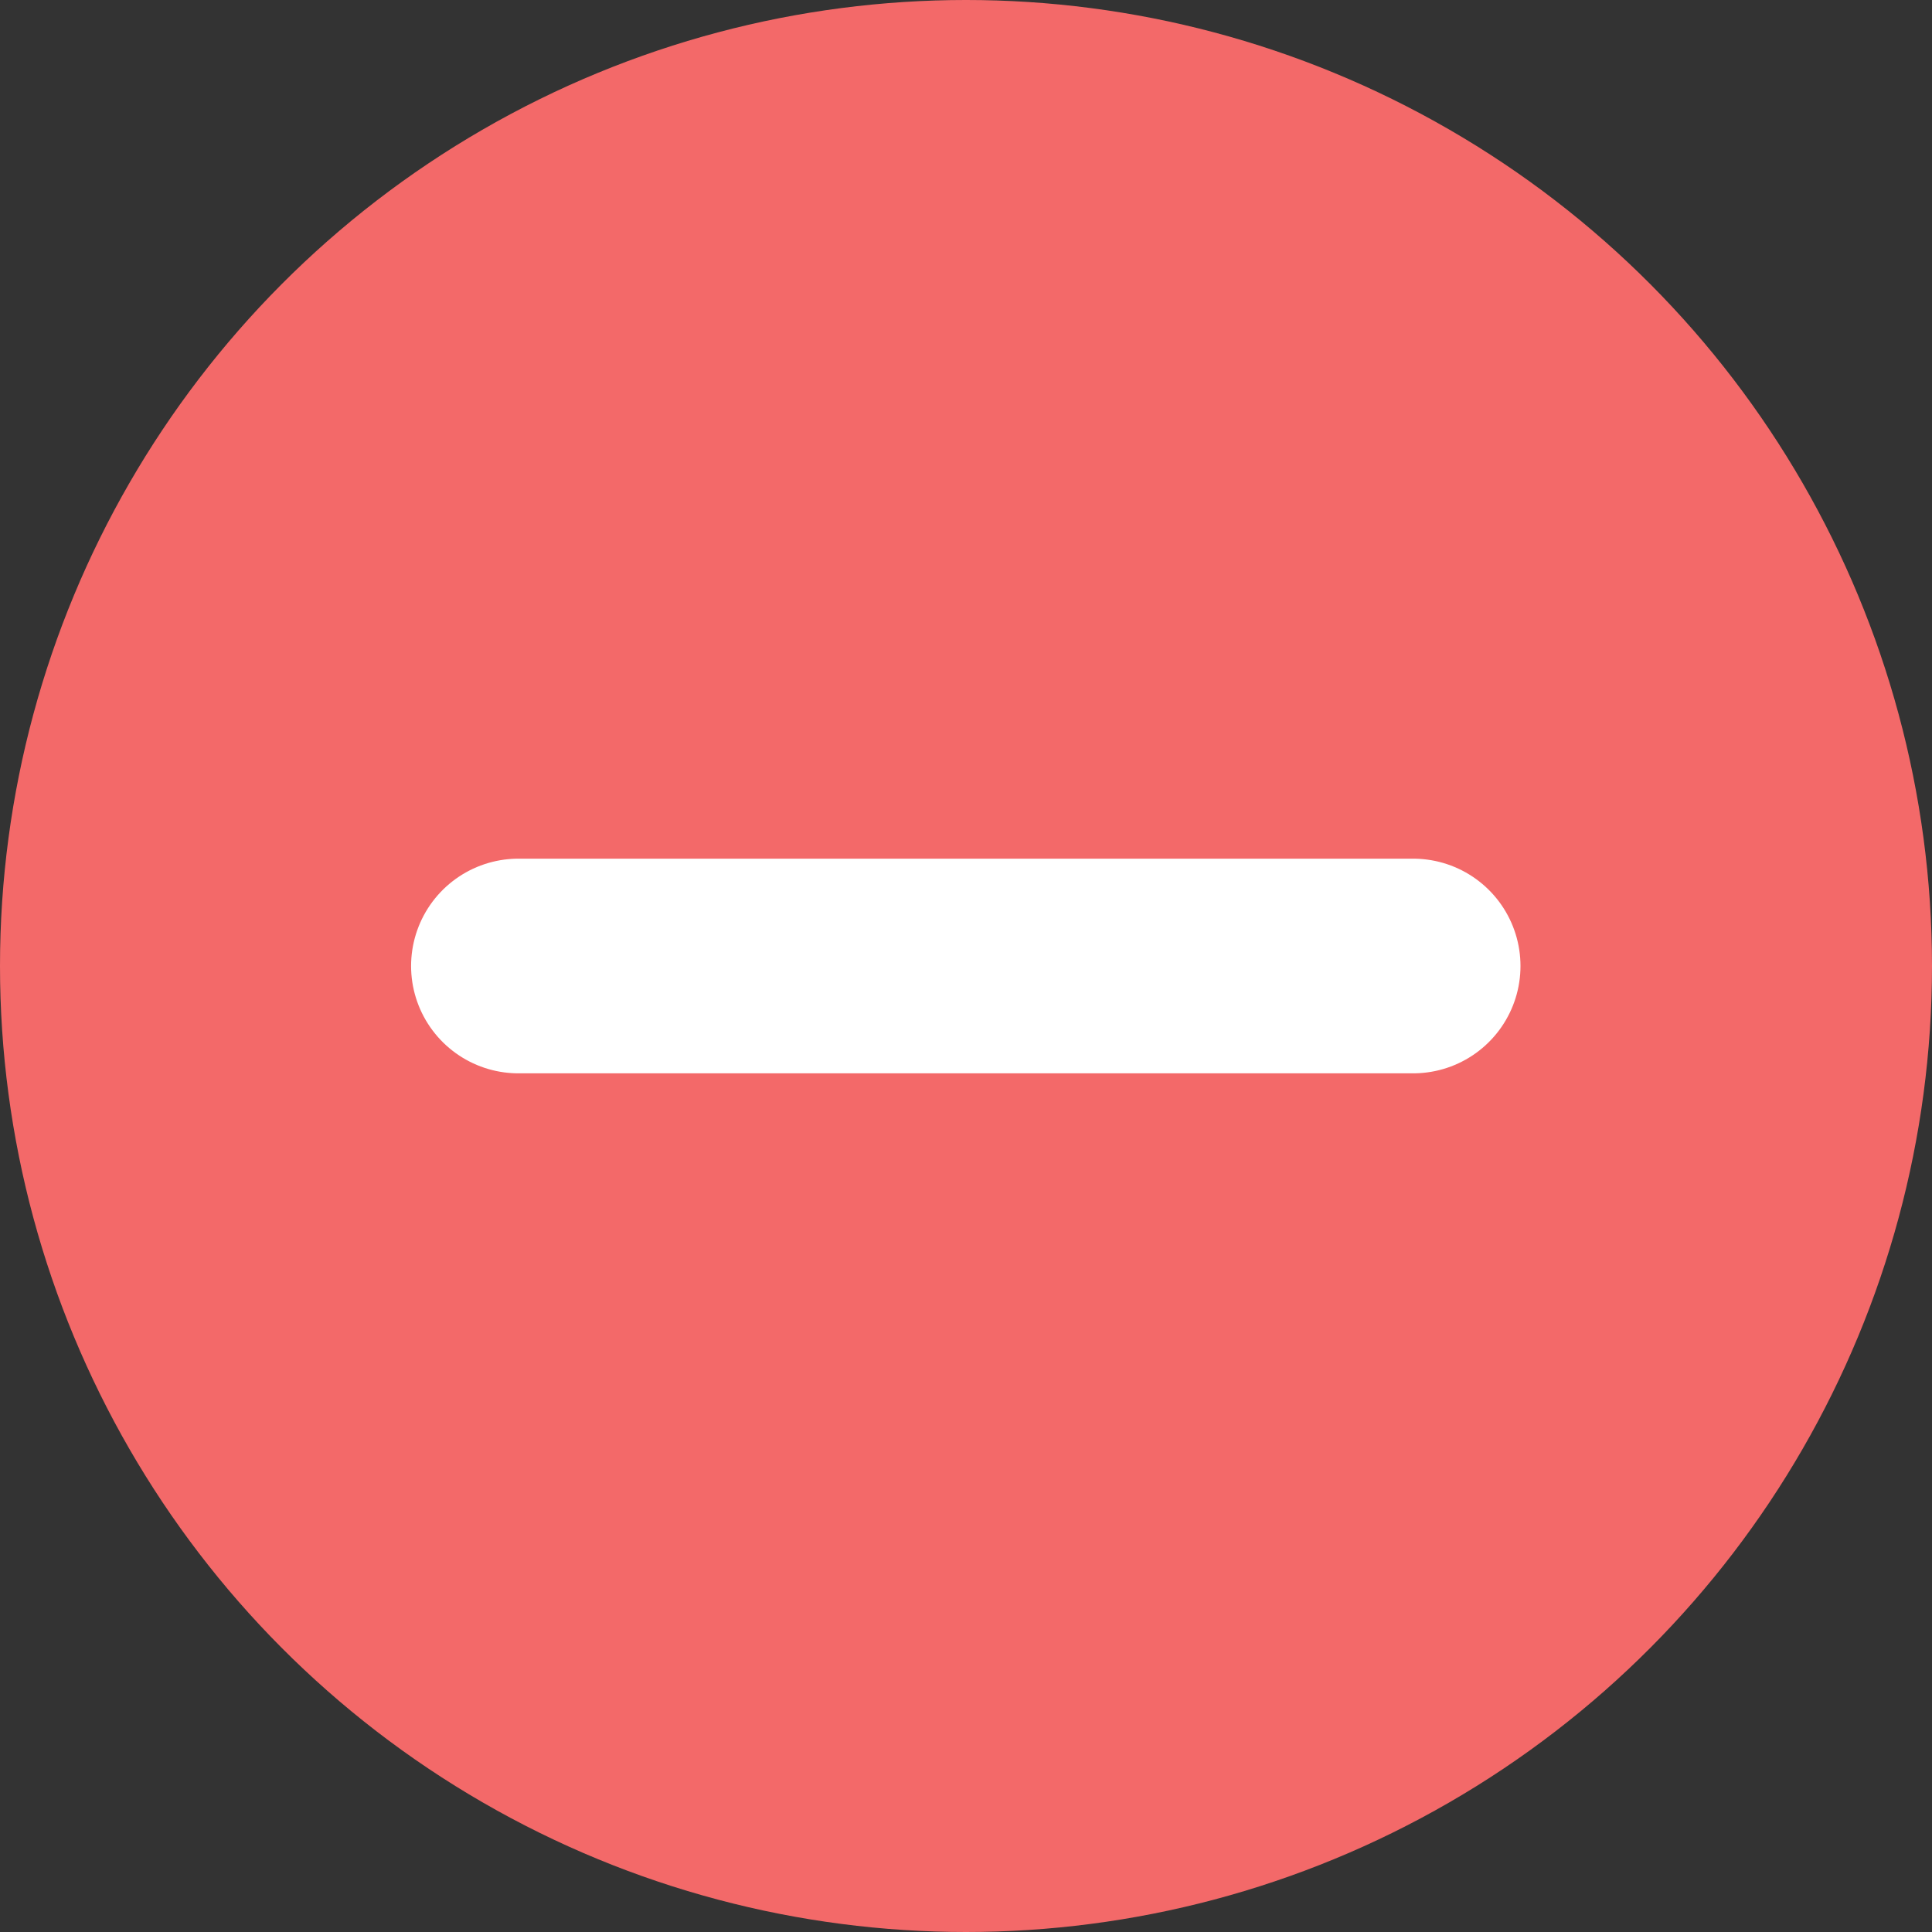
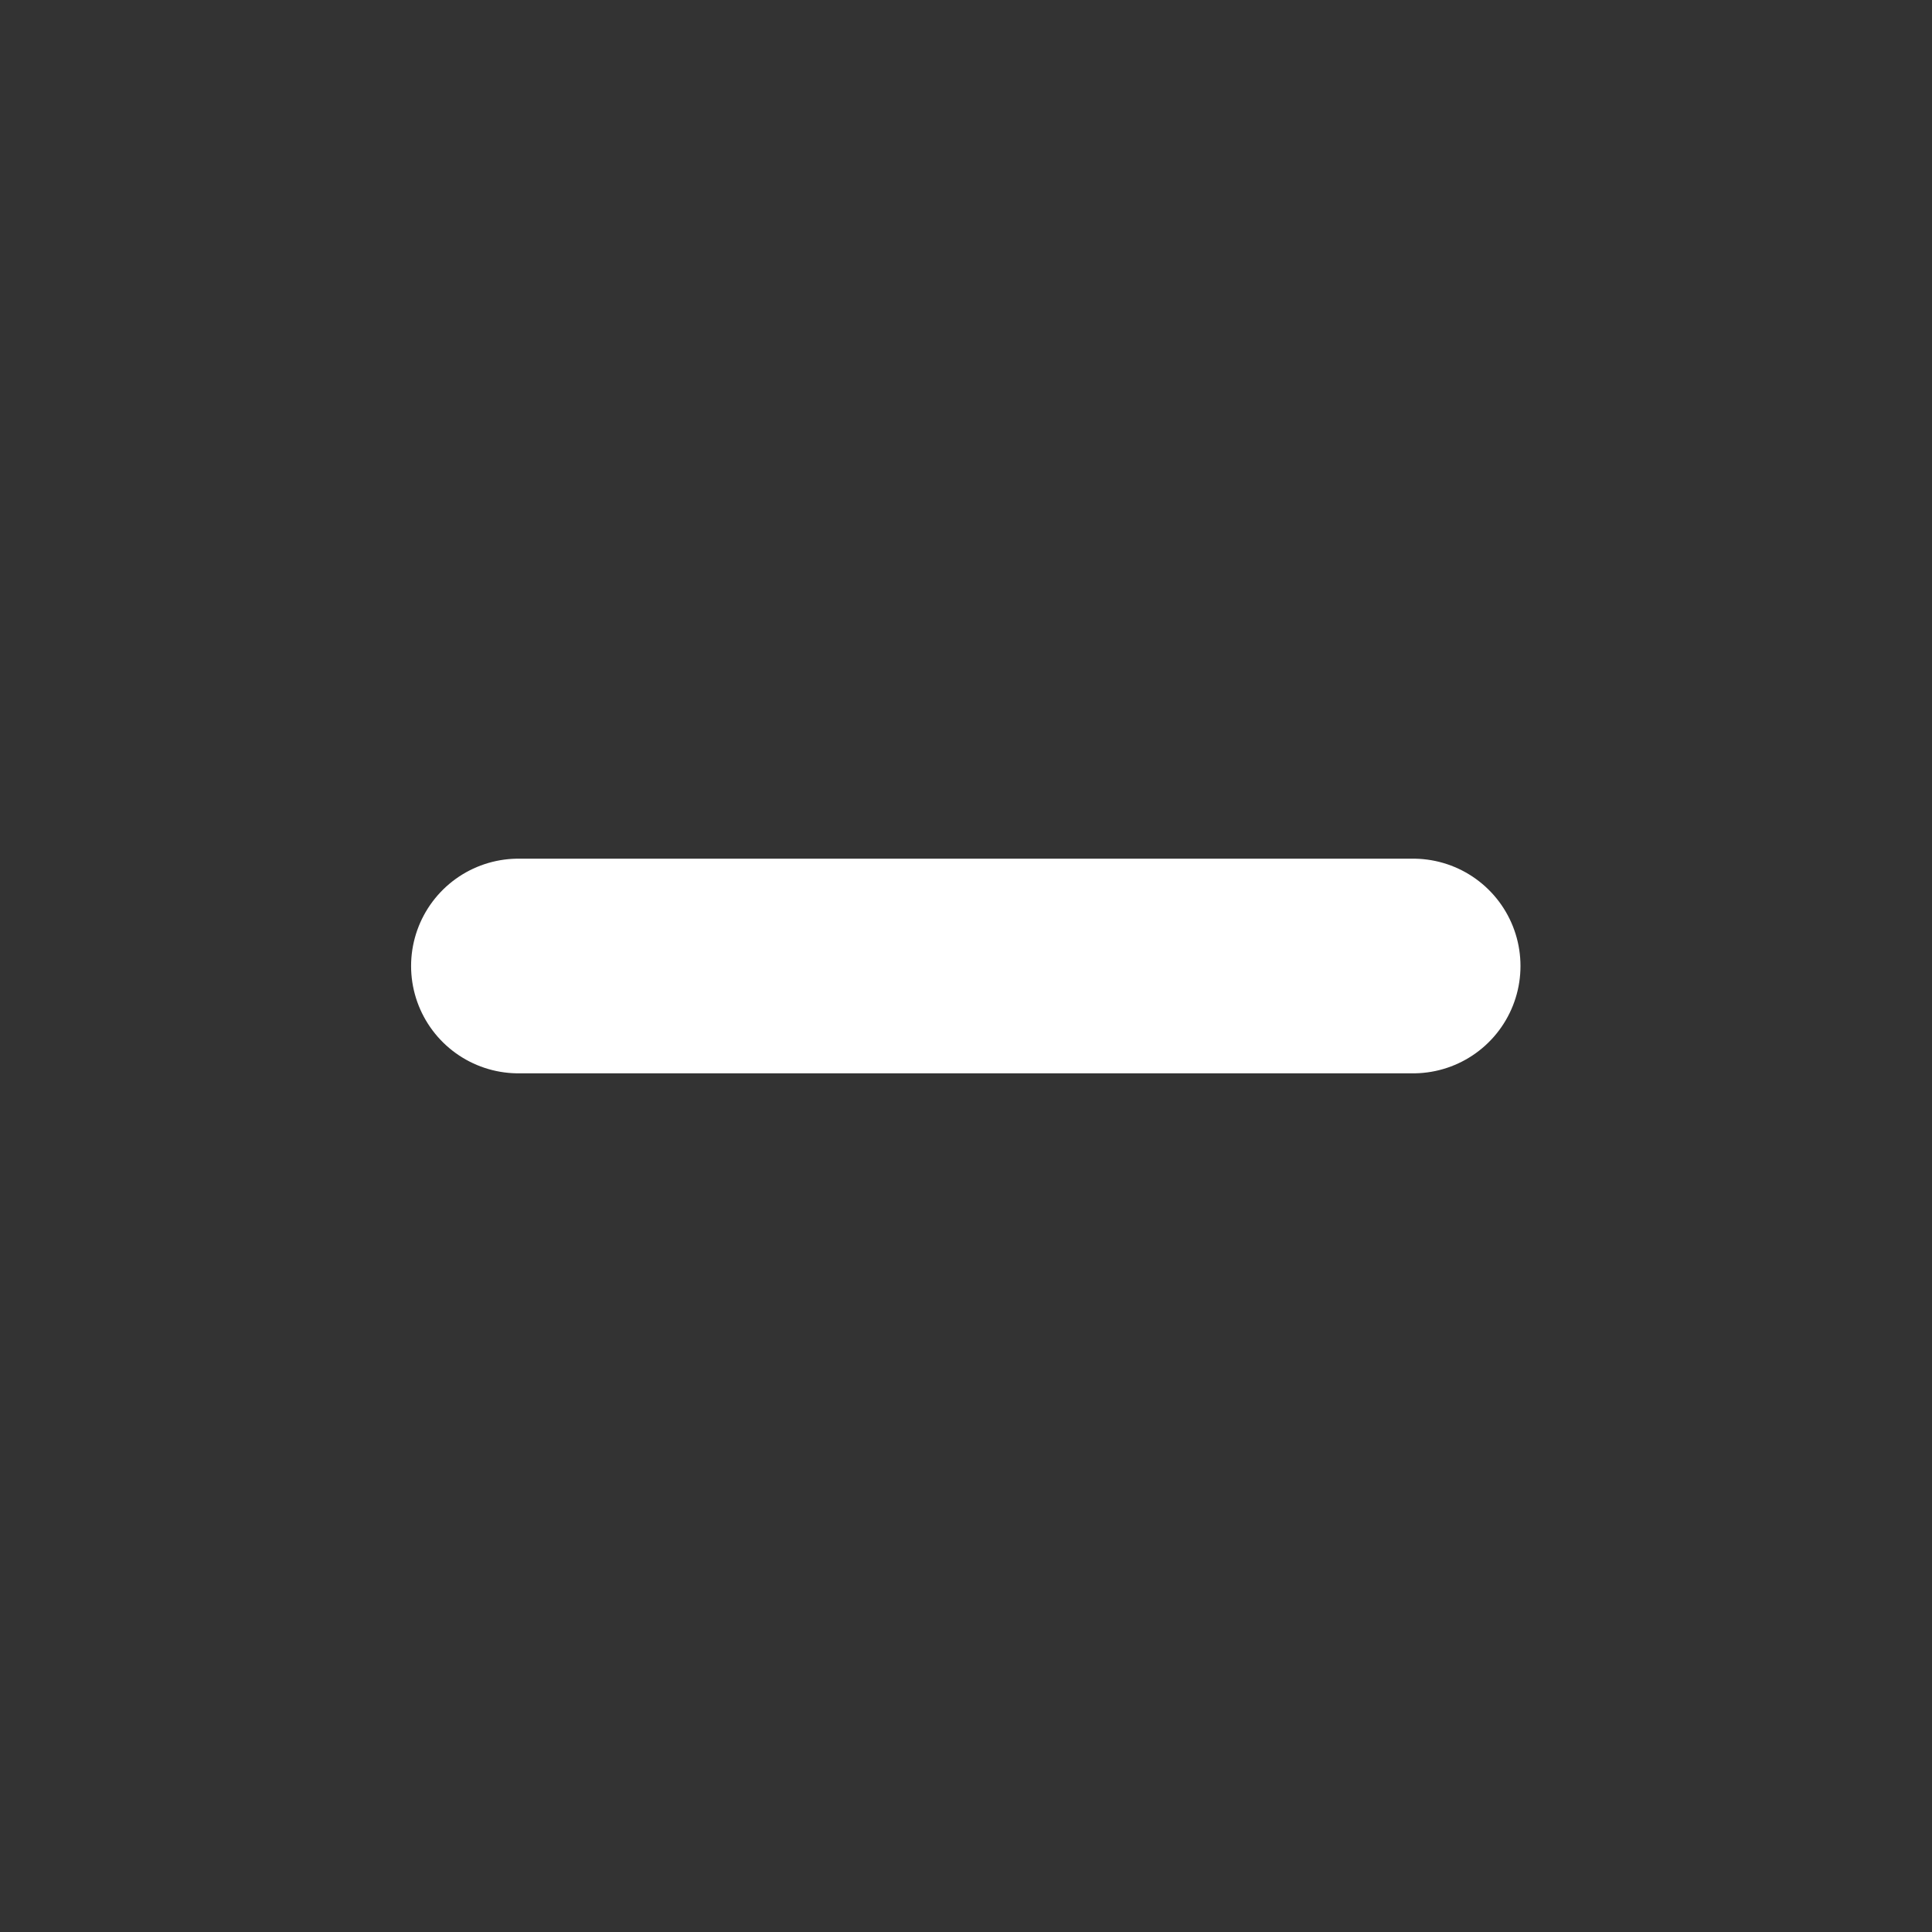
<svg xmlns="http://www.w3.org/2000/svg" width="18" height="18" fill="none">
  <rect width="100%" height="100%" fill="#333333" stroke="none" />
  <g clip-path="url(#a)">
-     <circle cx="9" cy="9" r="9" fill="#F36969" />
    <path d="M4.83 9h8.336" stroke="#fff" stroke-width="2" stroke-linecap="round" />
  </g>
  <defs>
    <clipPath id="a">
      <path fill="#fff" d="M0 0h18v18H0z" />
    </clipPath>
  </defs>
</svg>